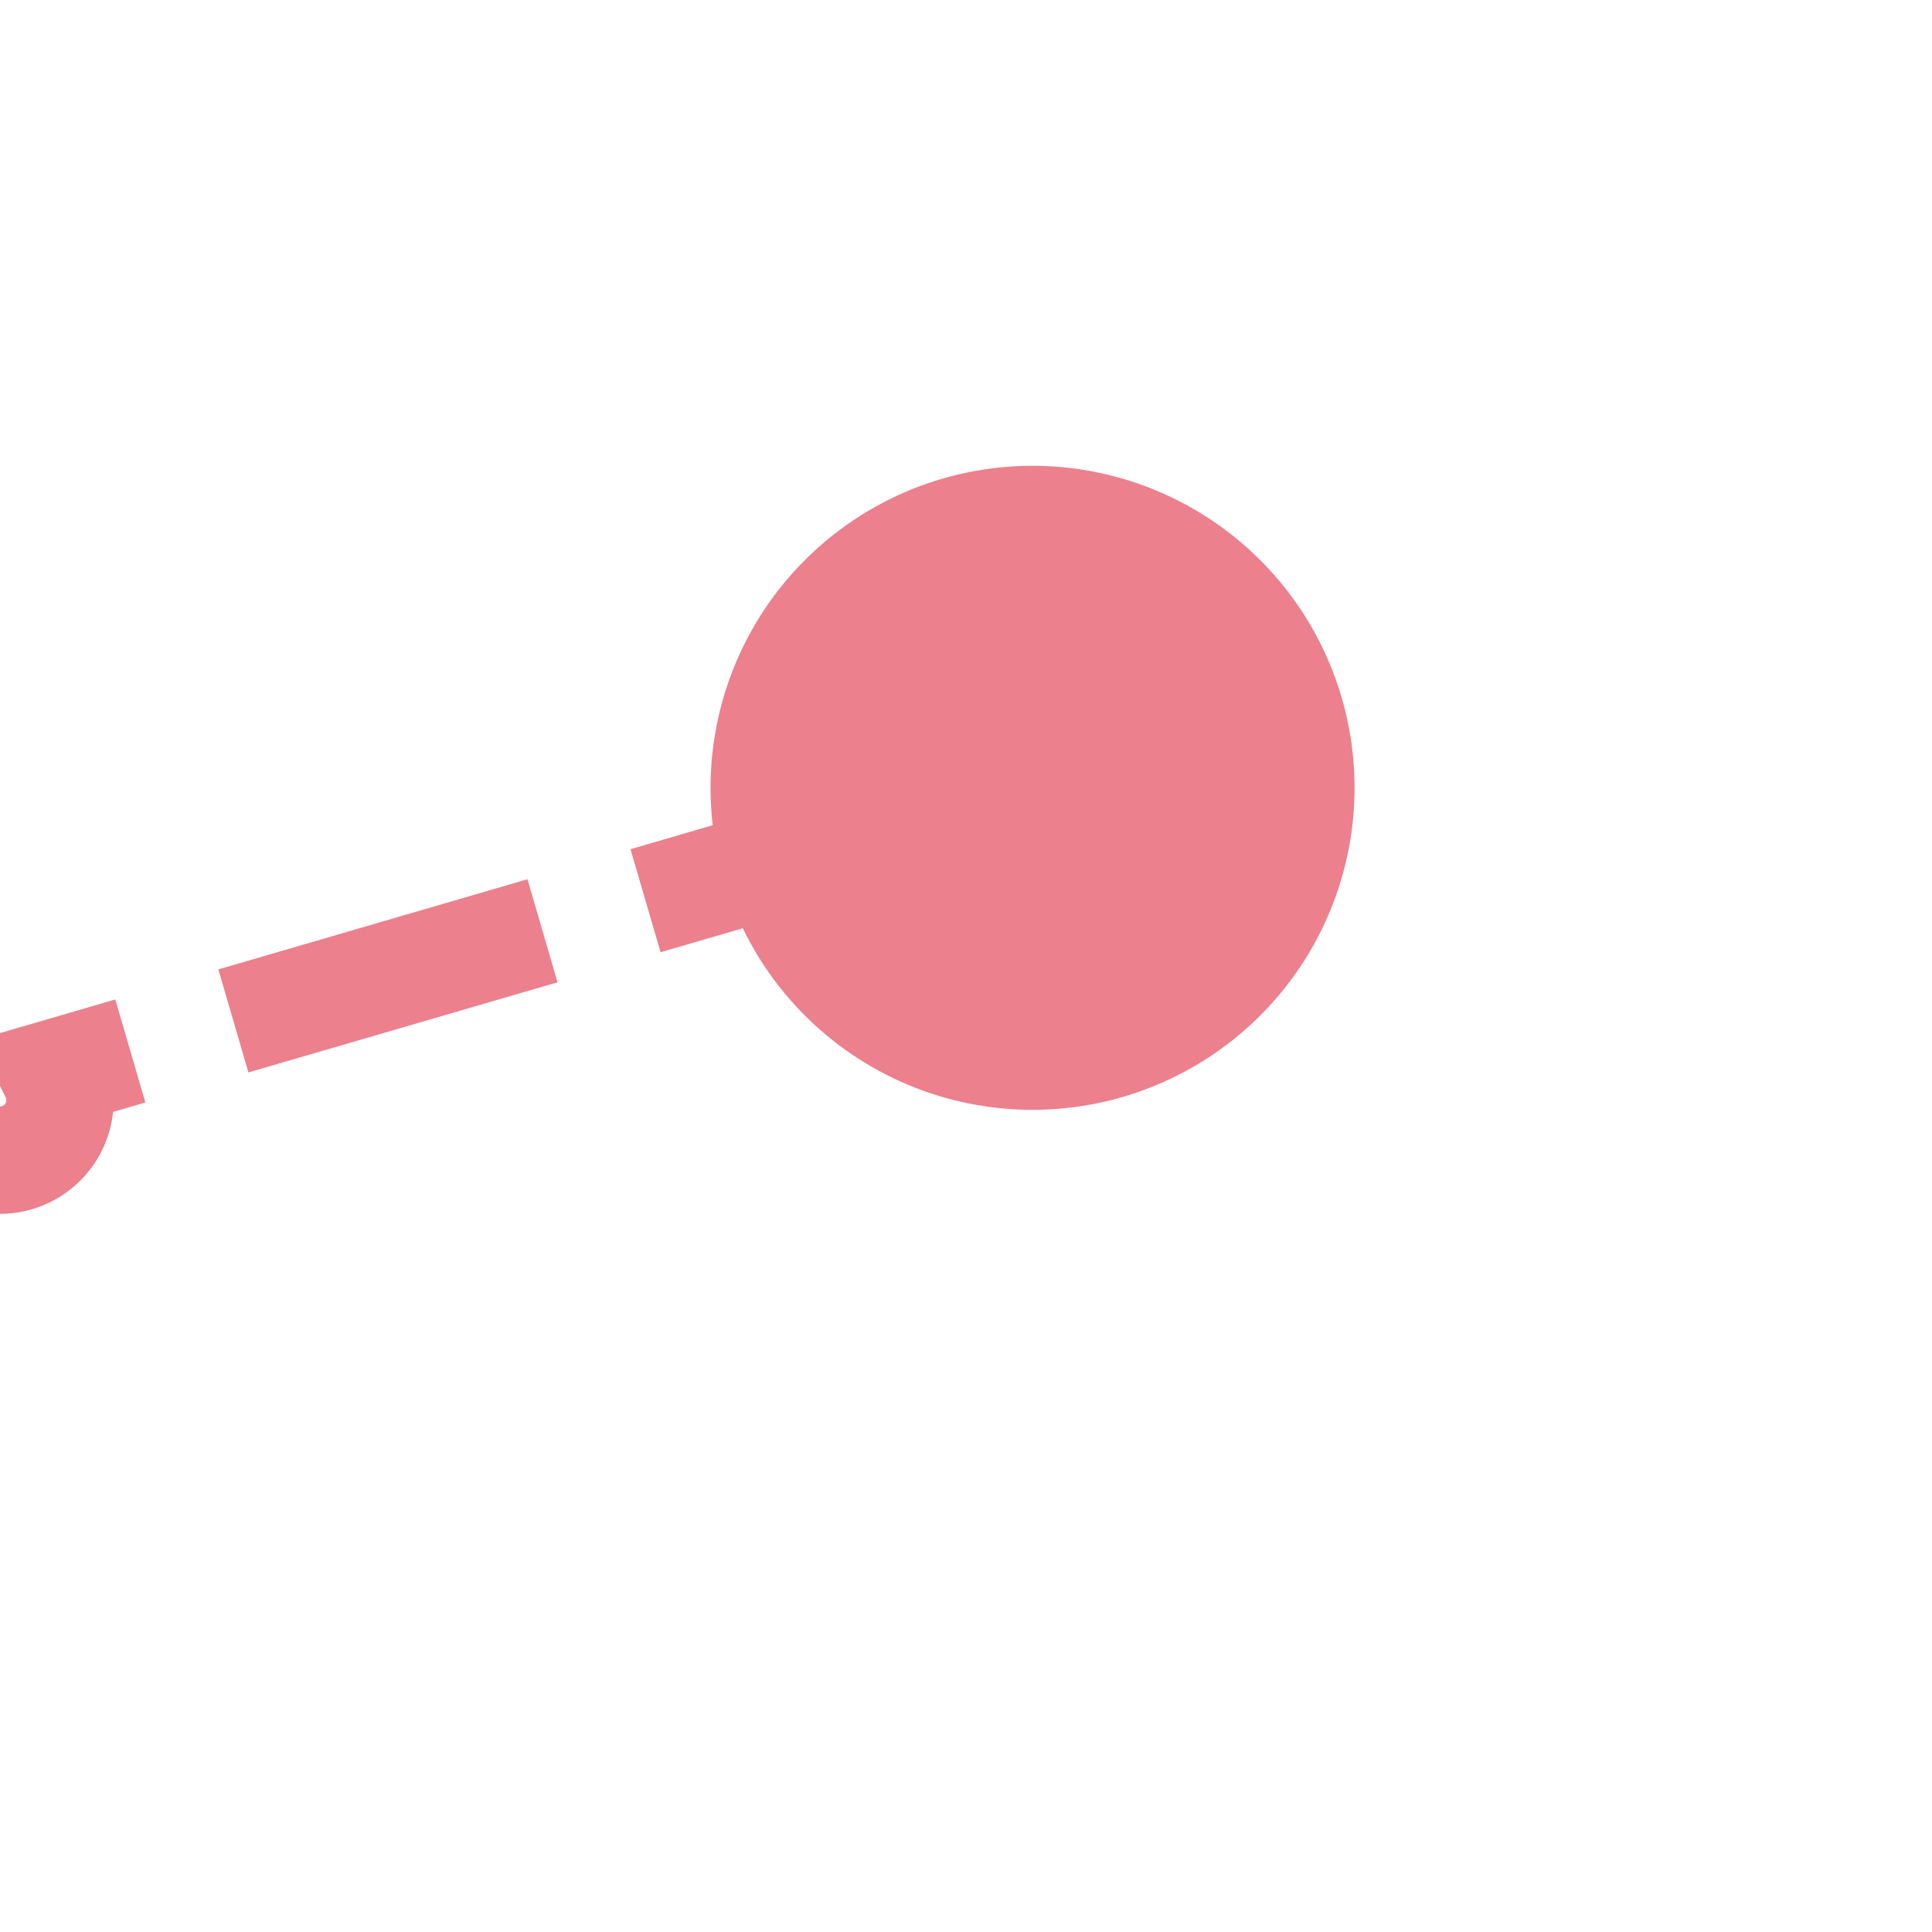
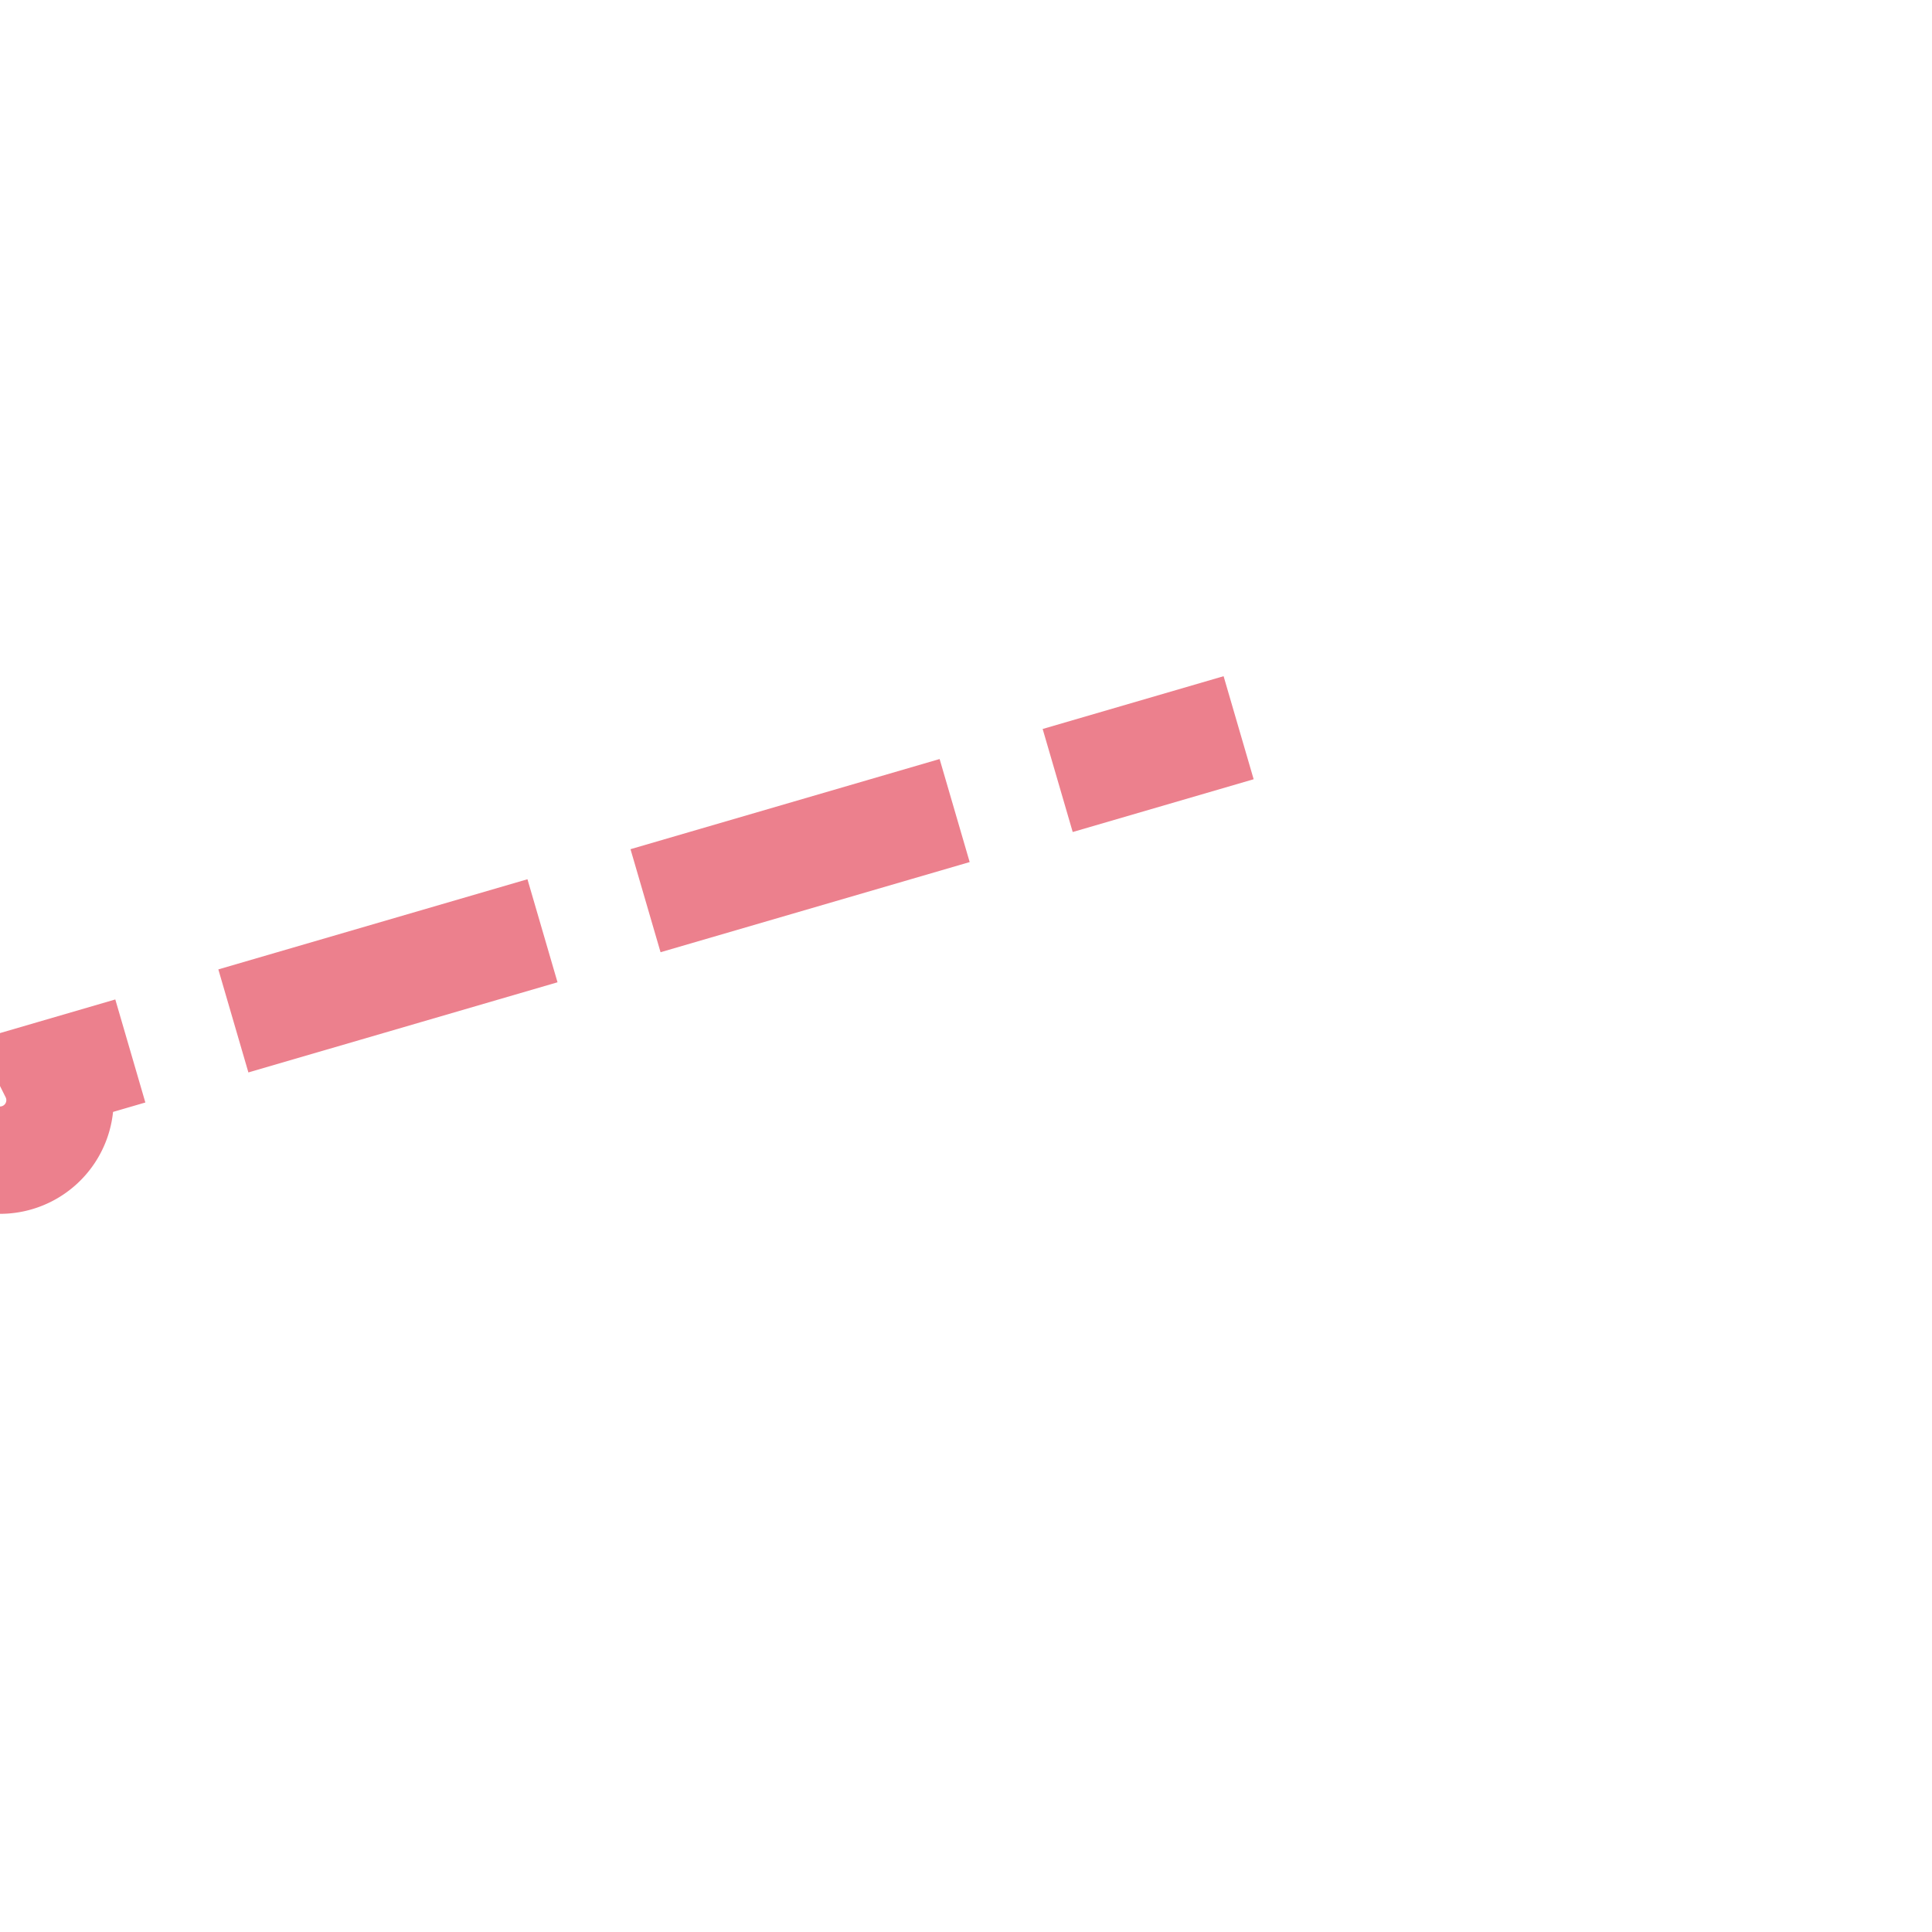
<svg xmlns="http://www.w3.org/2000/svg" version="1.1" width="18px" height="18px" preserveAspectRatio="xMinYMid meet" viewBox="932 2154  18 16">
  <path d="M 711 2163.5  L 931.5 2163.5  A 0.5 0.5 0 0 0 932.5 2163 L 943.54 2159.78  " stroke-width="1" stroke-dasharray="3,1" stroke="#ec808d" fill="none" />
-   <path d="M 941.62 2157.34  A 3 3 0 0 0 938.62 2160.34 A 3 3 0 0 0 941.62 2163.34 A 3 3 0 0 0 944.62 2160.34 A 3 3 0 0 0 941.62 2157.34 Z " fill-rule="nonzero" fill="#ec808d" stroke="none" />
</svg>